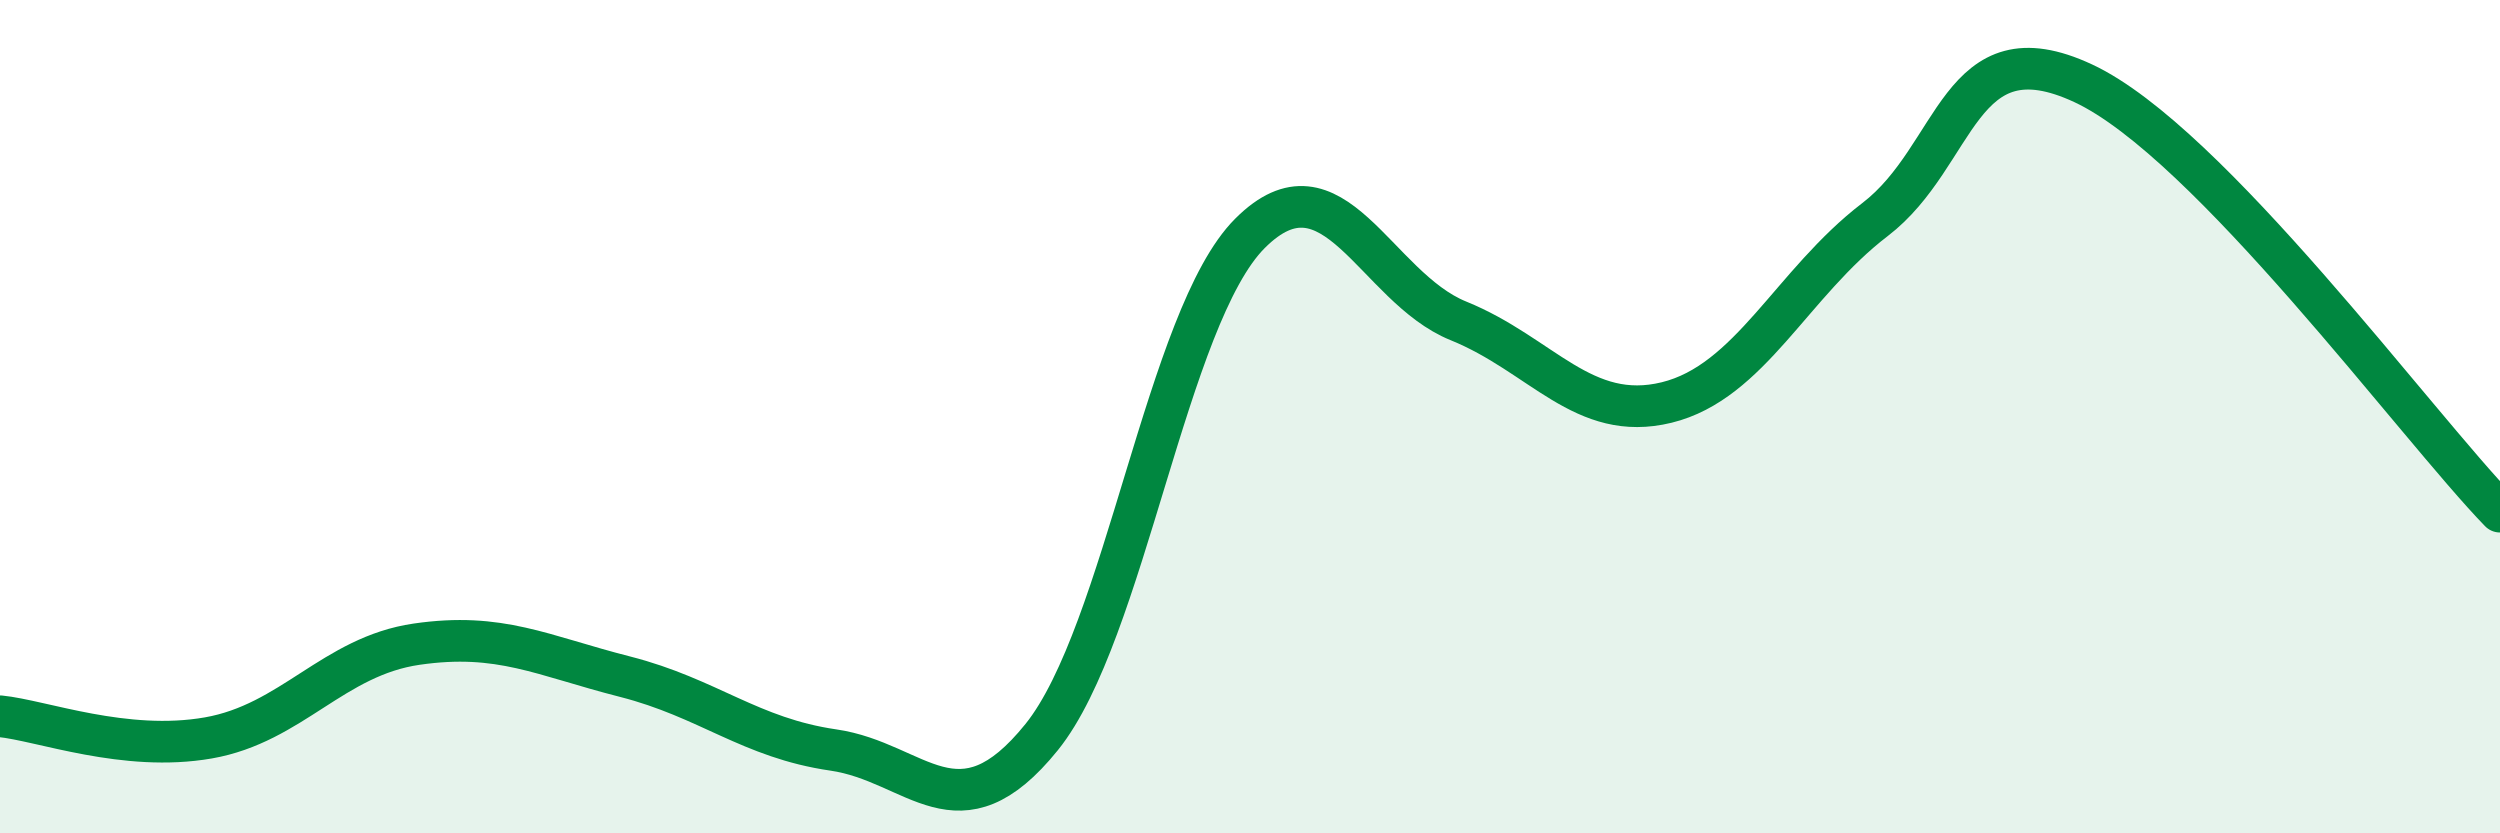
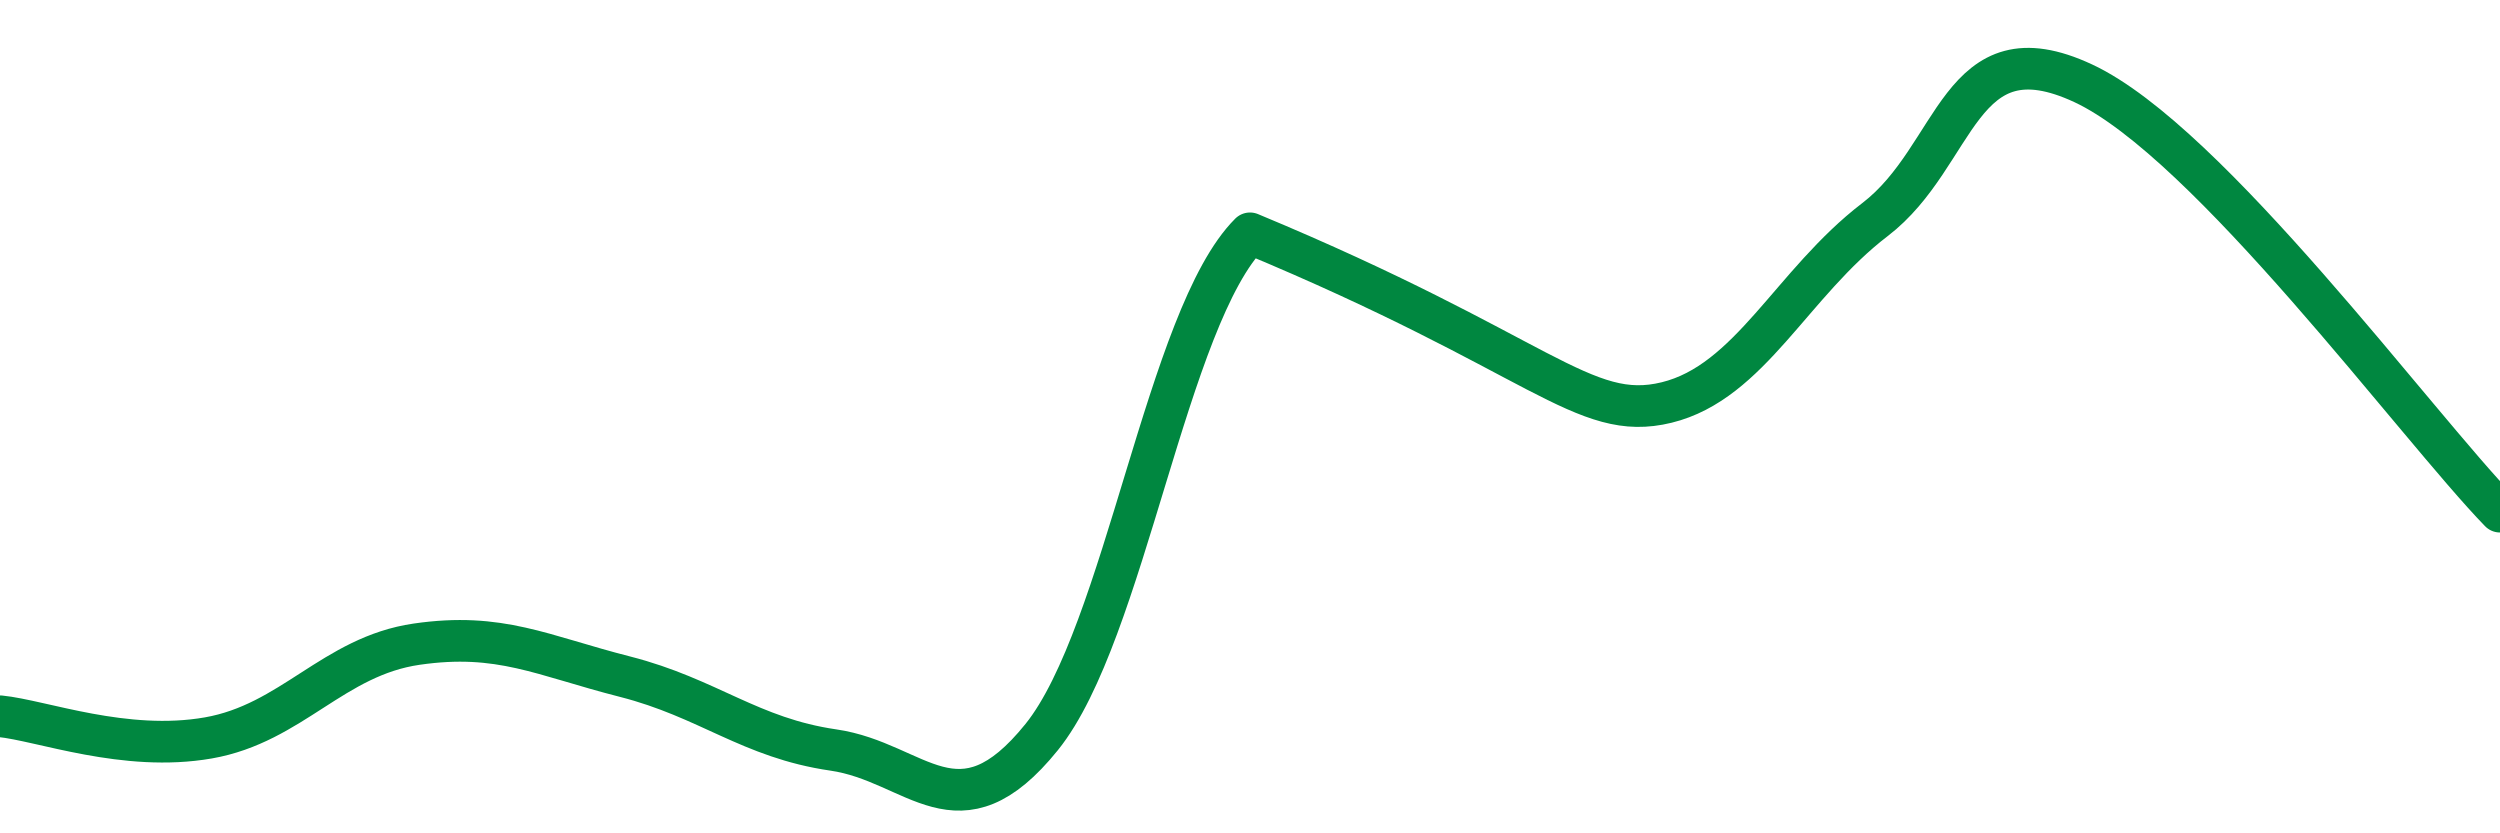
<svg xmlns="http://www.w3.org/2000/svg" width="60" height="20" viewBox="0 0 60 20">
-   <path d="M 0,17.19 C 1,17.29 3,18.06 5,17.71 C 7,17.36 8,15.75 10,15.46 C 12,15.17 13,15.73 15,16.24 C 17,16.75 18,17.71 20,18 C 22,18.29 23,20.17 25,17.69 C 27,15.21 28,7.6 30,5.6 C 32,3.6 33,6.89 35,7.7 C 37,8.51 38,10.15 40,9.66 C 42,9.17 43,6.8 45,5.27 C 47,3.74 47,0.6 50,2 C 53,3.4 58,10.22 60,12.28L60 20L0 20Z" fill="#008740" opacity="0.1" stroke-linecap="round" stroke-linejoin="round" />
-   <path d="M 0,17.19 C 1,17.29 3,18.06 5,17.71 C 7,17.36 8,15.75 10,15.46 C 12,15.17 13,15.73 15,16.24 C 17,16.75 18,17.71 20,18 C 22,18.29 23,20.17 25,17.69 C 27,15.21 28,7.6 30,5.6 C 32,3.6 33,6.89 35,7.7 C 37,8.51 38,10.15 40,9.66 C 42,9.17 43,6.8 45,5.27 C 47,3.74 47,0.6 50,2 C 53,3.4 58,10.22 60,12.28" stroke="#008740" stroke-width="1" fill="none" stroke-linecap="round" stroke-linejoin="round" />
+   <path d="M 0,17.19 C 1,17.29 3,18.06 5,17.71 C 7,17.36 8,15.75 10,15.46 C 12,15.17 13,15.73 15,16.24 C 17,16.75 18,17.71 20,18 C 22,18.29 23,20.17 25,17.69 C 27,15.21 28,7.6 30,5.6 C 37,8.51 38,10.15 40,9.66 C 42,9.17 43,6.8 45,5.27 C 47,3.74 47,0.6 50,2 C 53,3.4 58,10.22 60,12.28" stroke="#008740" stroke-width="1" fill="none" stroke-linecap="round" stroke-linejoin="round" />
</svg>